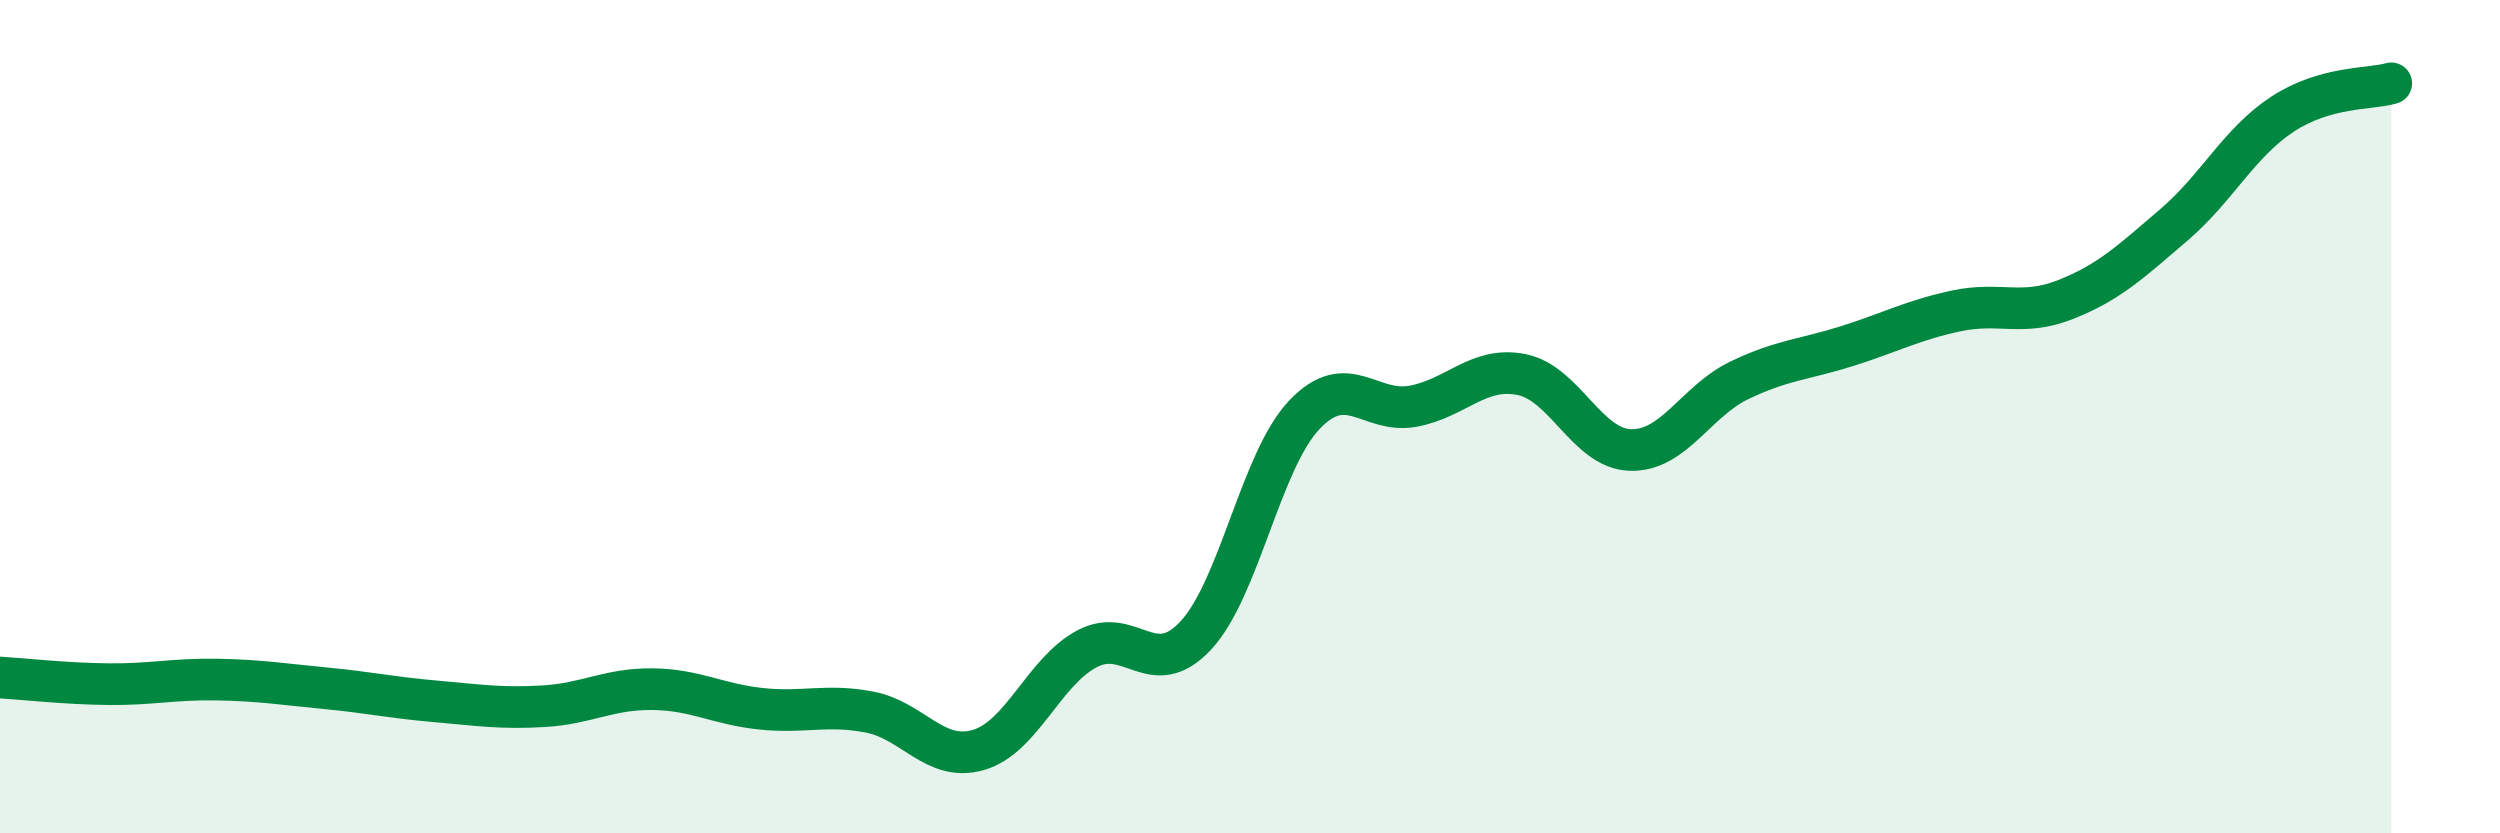
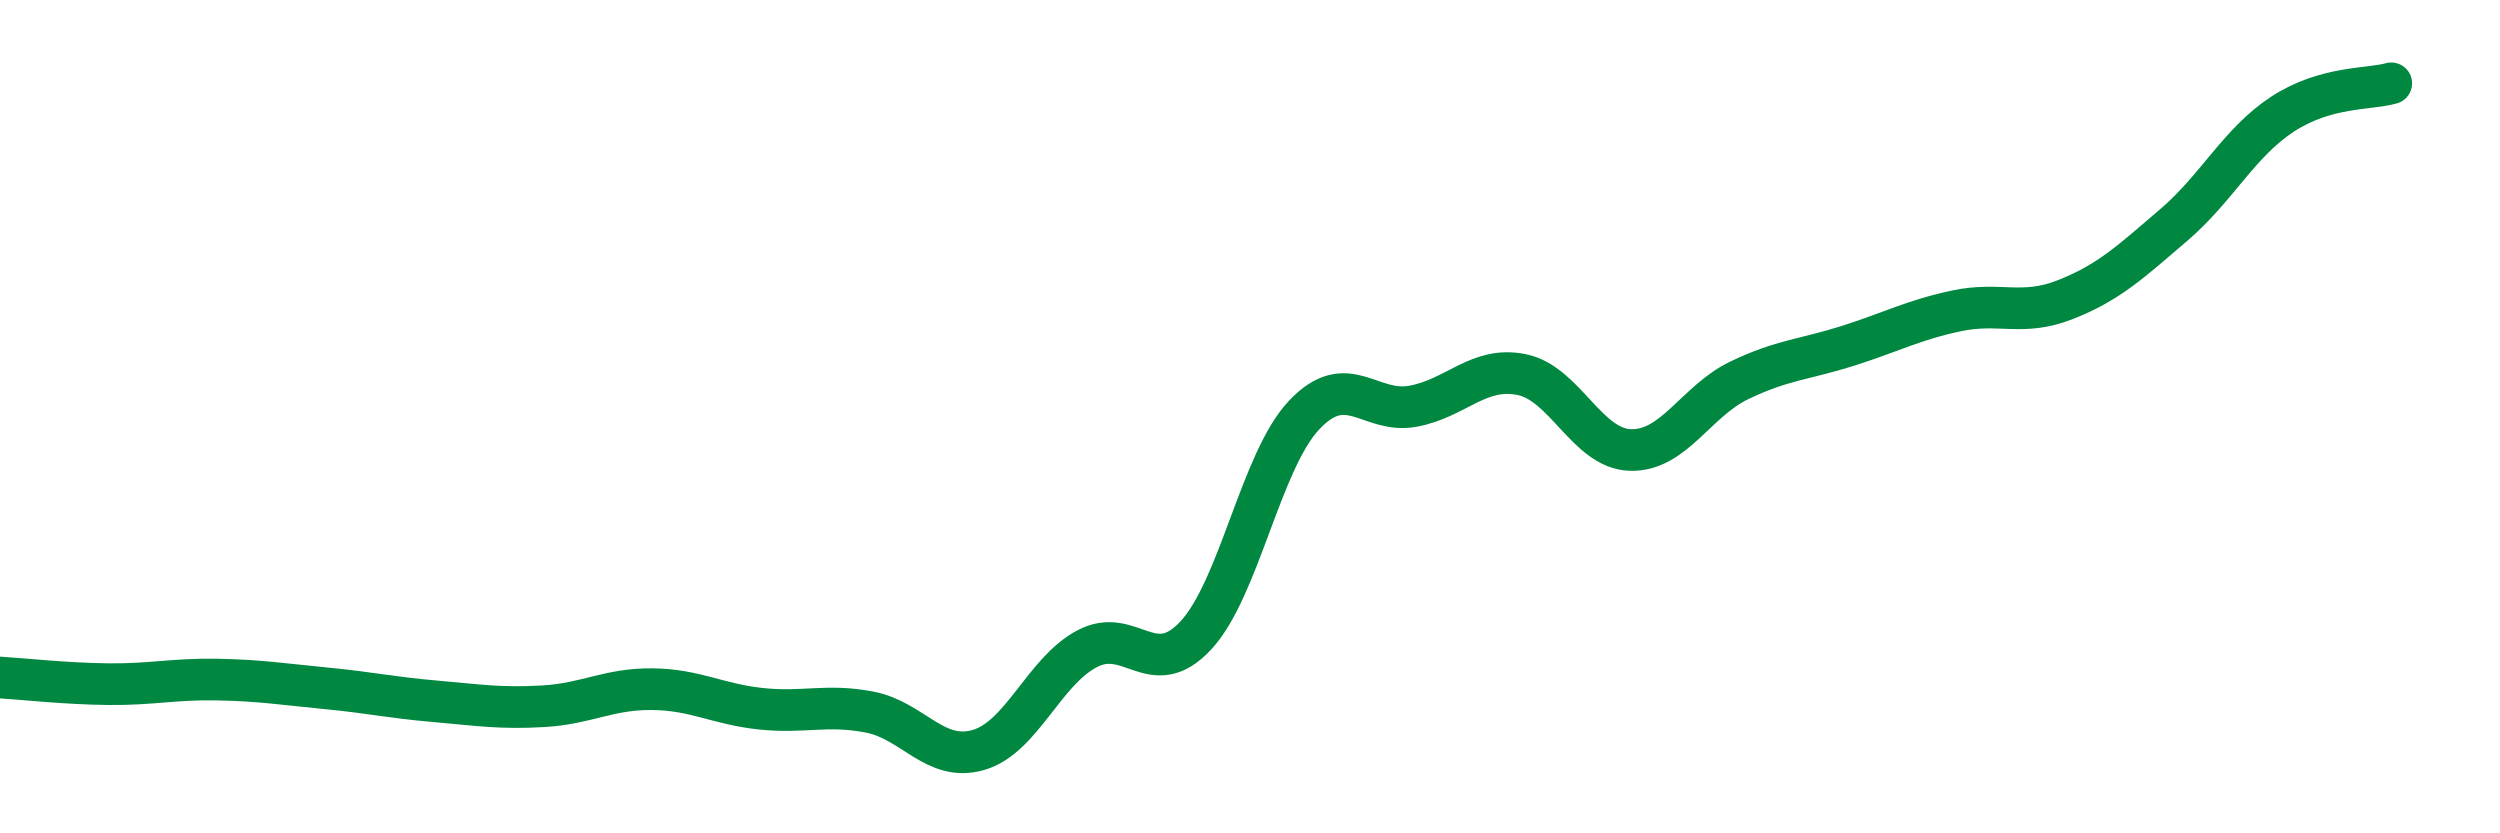
<svg xmlns="http://www.w3.org/2000/svg" width="60" height="20" viewBox="0 0 60 20">
-   <path d="M 0,16.26 C 0.52,16.29 1.57,16.41 2.61,16.42 C 3.65,16.43 4.18,16.29 5.22,16.31 C 6.26,16.33 6.79,16.42 7.83,16.52 C 8.87,16.62 9.39,16.74 10.43,16.83 C 11.47,16.92 12,17.01 13.04,16.95 C 14.08,16.89 14.61,16.53 15.65,16.54 C 16.69,16.55 17.22,16.9 18.26,17.01 C 19.3,17.12 19.83,16.89 20.87,17.09 C 21.91,17.29 22.44,18.3 23.48,18 C 24.52,17.7 25.05,16.12 26.09,15.57 C 27.13,15.02 27.66,16.37 28.7,15.25 C 29.74,14.13 30.26,11.06 31.3,9.96 C 32.34,8.86 32.87,9.94 33.91,9.75 C 34.95,9.56 35.48,8.78 36.52,8.99 C 37.56,9.2 38.09,10.77 39.13,10.8 C 40.17,10.83 40.7,9.63 41.74,9.13 C 42.78,8.63 43.31,8.63 44.35,8.3 C 45.39,7.97 45.92,7.68 46.96,7.46 C 48,7.24 48.53,7.6 49.57,7.19 C 50.61,6.78 51.13,6.29 52.17,5.4 C 53.21,4.51 53.74,3.42 54.78,2.74 C 55.82,2.06 56.87,2.15 57.39,2L57.39 20L0 20Z" fill="#008740" opacity="0.1" stroke-linecap="round" stroke-linejoin="round" />
  <path d="M 0,16.26 C 0.52,16.29 1.57,16.41 2.61,16.42 C 3.65,16.43 4.18,16.29 5.22,16.31 C 6.26,16.33 6.79,16.42 7.83,16.52 C 8.87,16.62 9.39,16.74 10.43,16.83 C 11.47,16.92 12,17.01 13.04,16.95 C 14.08,16.89 14.61,16.53 15.65,16.54 C 16.69,16.55 17.22,16.9 18.26,17.01 C 19.3,17.12 19.83,16.89 20.87,17.09 C 21.91,17.29 22.44,18.3 23.48,18 C 24.52,17.7 25.05,16.12 26.09,15.57 C 27.13,15.02 27.66,16.37 28.7,15.25 C 29.74,14.13 30.26,11.06 31.3,9.96 C 32.34,8.86 32.87,9.94 33.91,9.75 C 34.95,9.56 35.48,8.78 36.52,8.99 C 37.56,9.2 38.09,10.77 39.13,10.8 C 40.17,10.83 40.7,9.63 41.74,9.13 C 42.78,8.63 43.31,8.63 44.35,8.3 C 45.39,7.97 45.92,7.68 46.96,7.46 C 48,7.24 48.53,7.6 49.57,7.19 C 50.61,6.78 51.13,6.29 52.17,5.4 C 53.21,4.51 53.74,3.42 54.78,2.74 C 55.82,2.06 56.87,2.15 57.39,2" stroke="#008740" stroke-width="1" fill="none" stroke-linecap="round" stroke-linejoin="round" />
</svg>